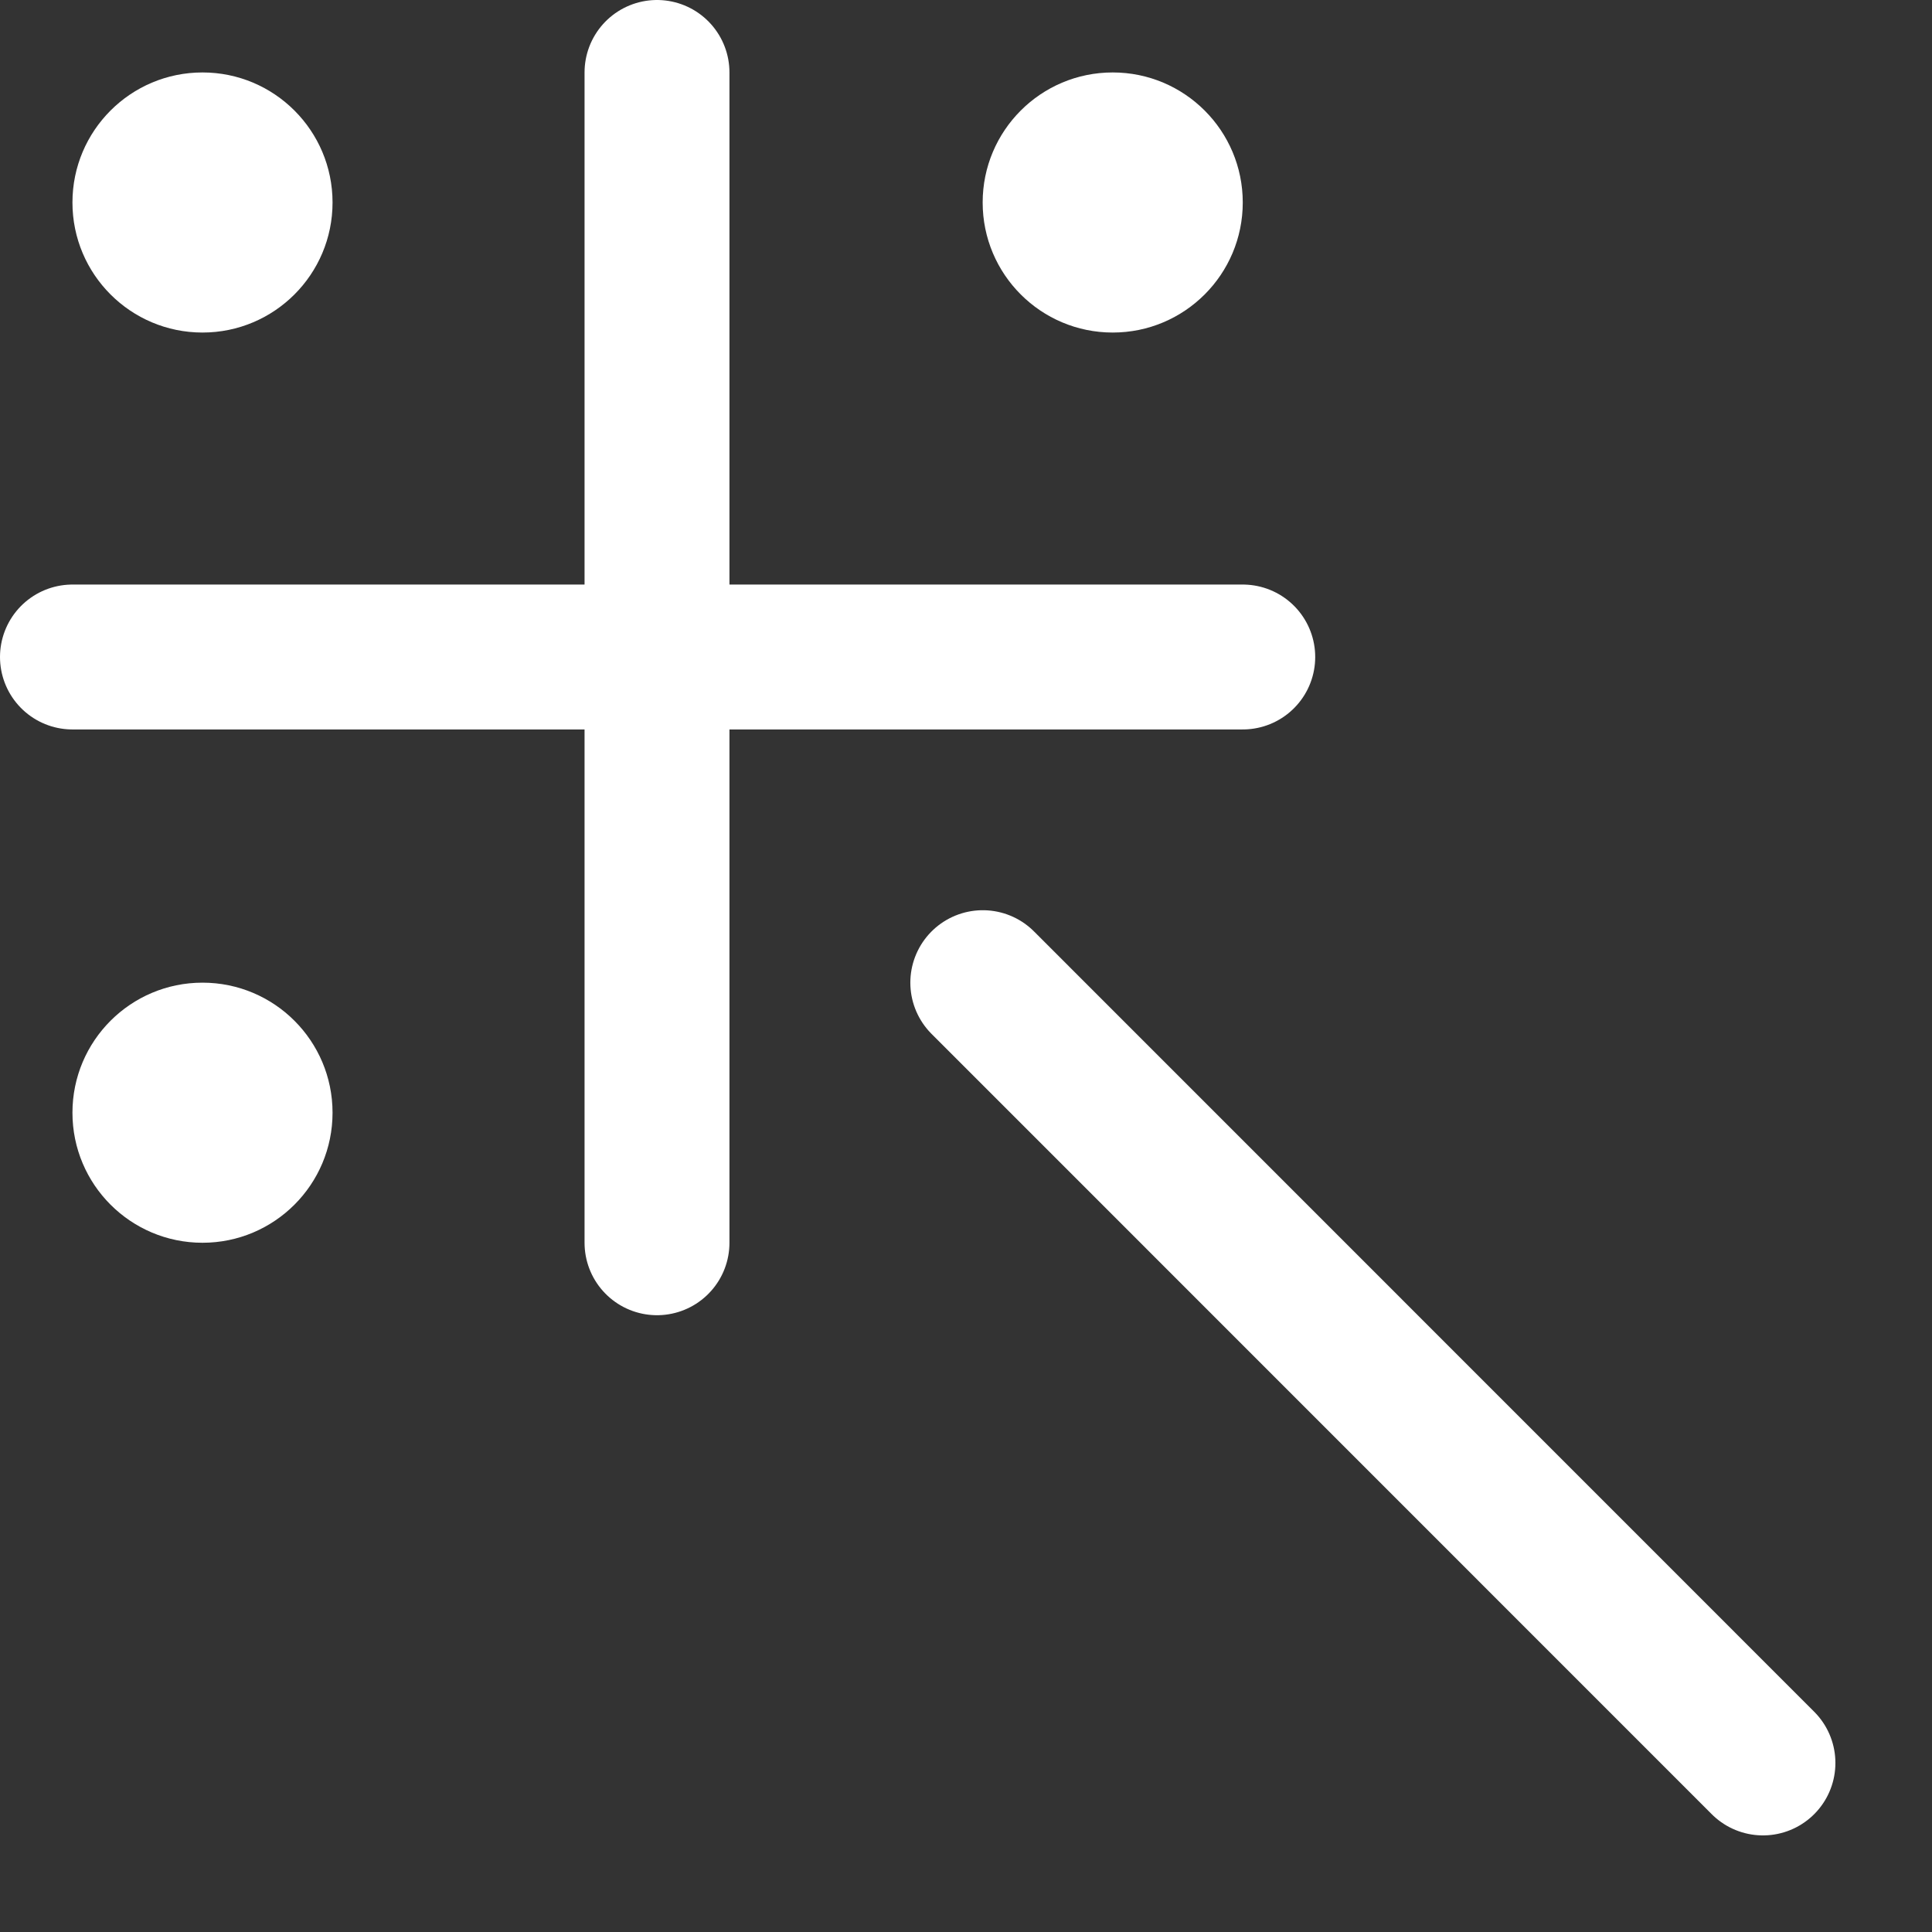
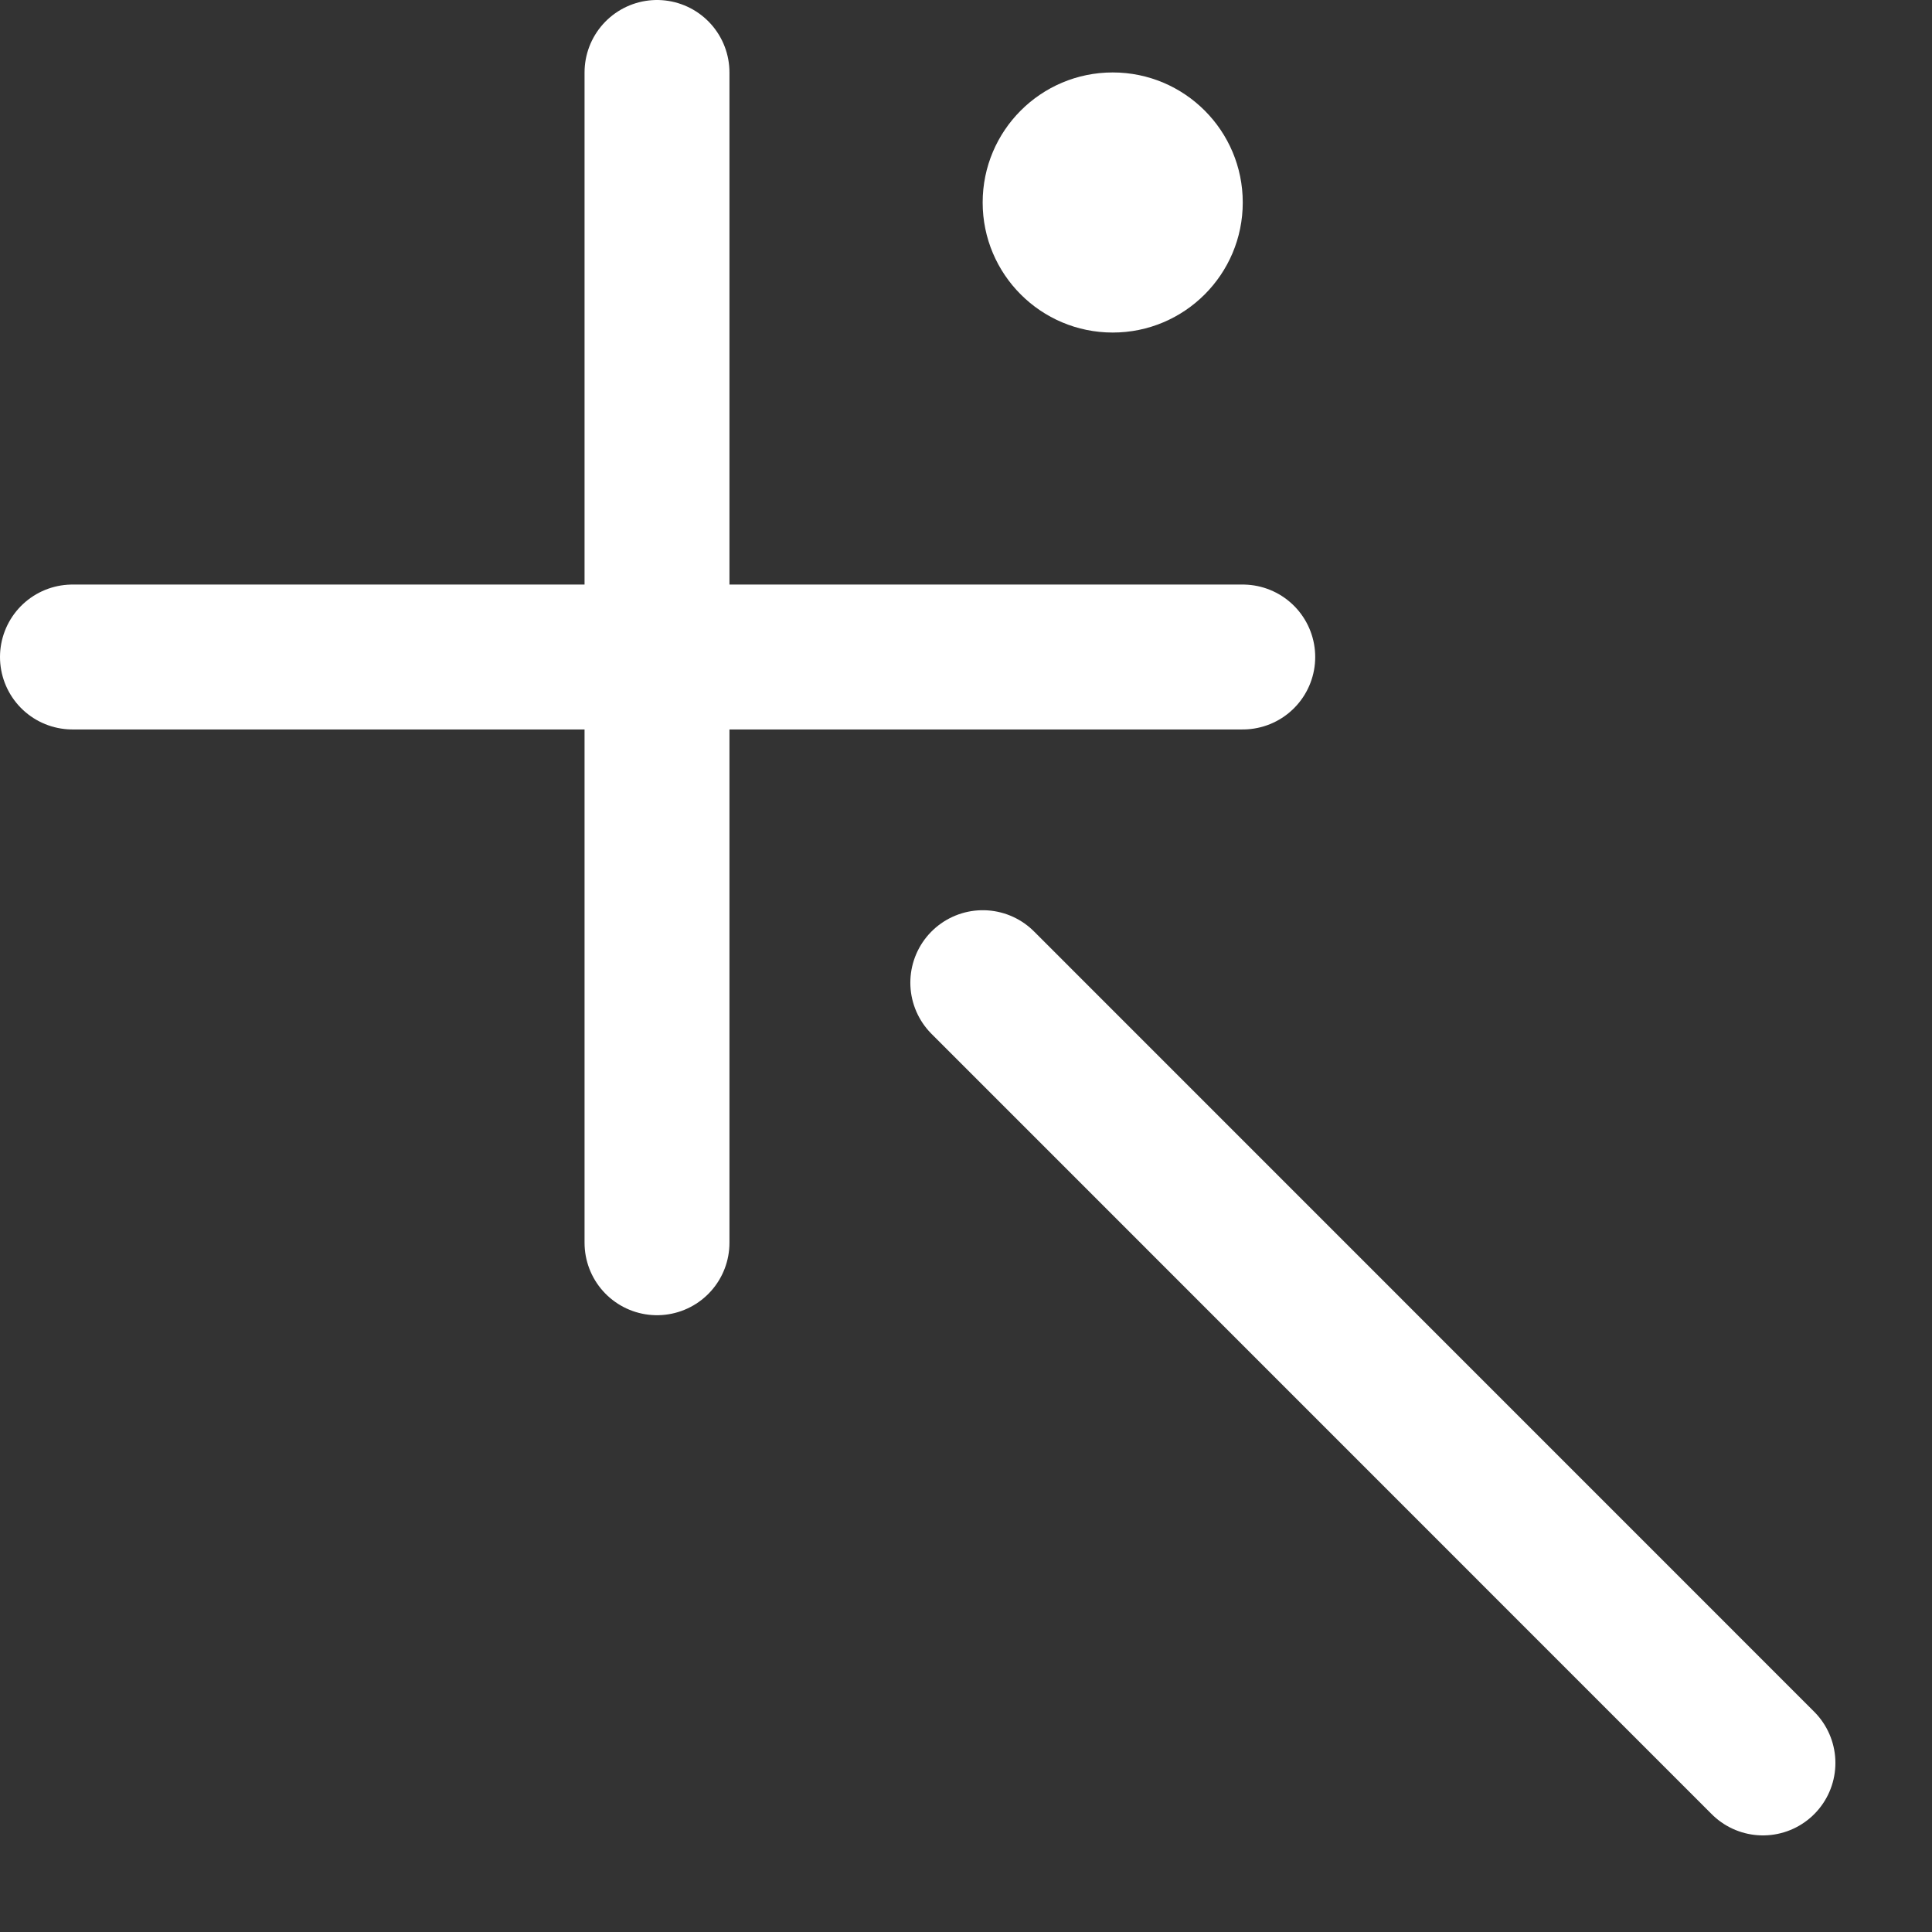
<svg xmlns="http://www.w3.org/2000/svg" width="16" height="16" viewBox="0 0 16 16" fill="none">
  <rect x="0" y="0" width="16" height="16" fill="#333333" stroke="none" />
  <path d="M5.441 0.6V10.292" stroke="white" stroke-width="1.2" stroke-linecap="round" />
  <path d="M10.292 5.441L0.6 5.441" stroke="white" stroke-width="1.2" stroke-linecap="round" />
-   <circle cx="1.677" cy="1.677" r="1.077" fill="white" />
-   <circle cx="1.677" cy="9.215" r="1.077" fill="white" />
  <circle cx="9.215" cy="1.677" r="1.077" fill="white" />
  <path d="M8.139 8.138L14.6 14.6" stroke="white" stroke-width="1.2" stroke-linecap="round" />
</svg>